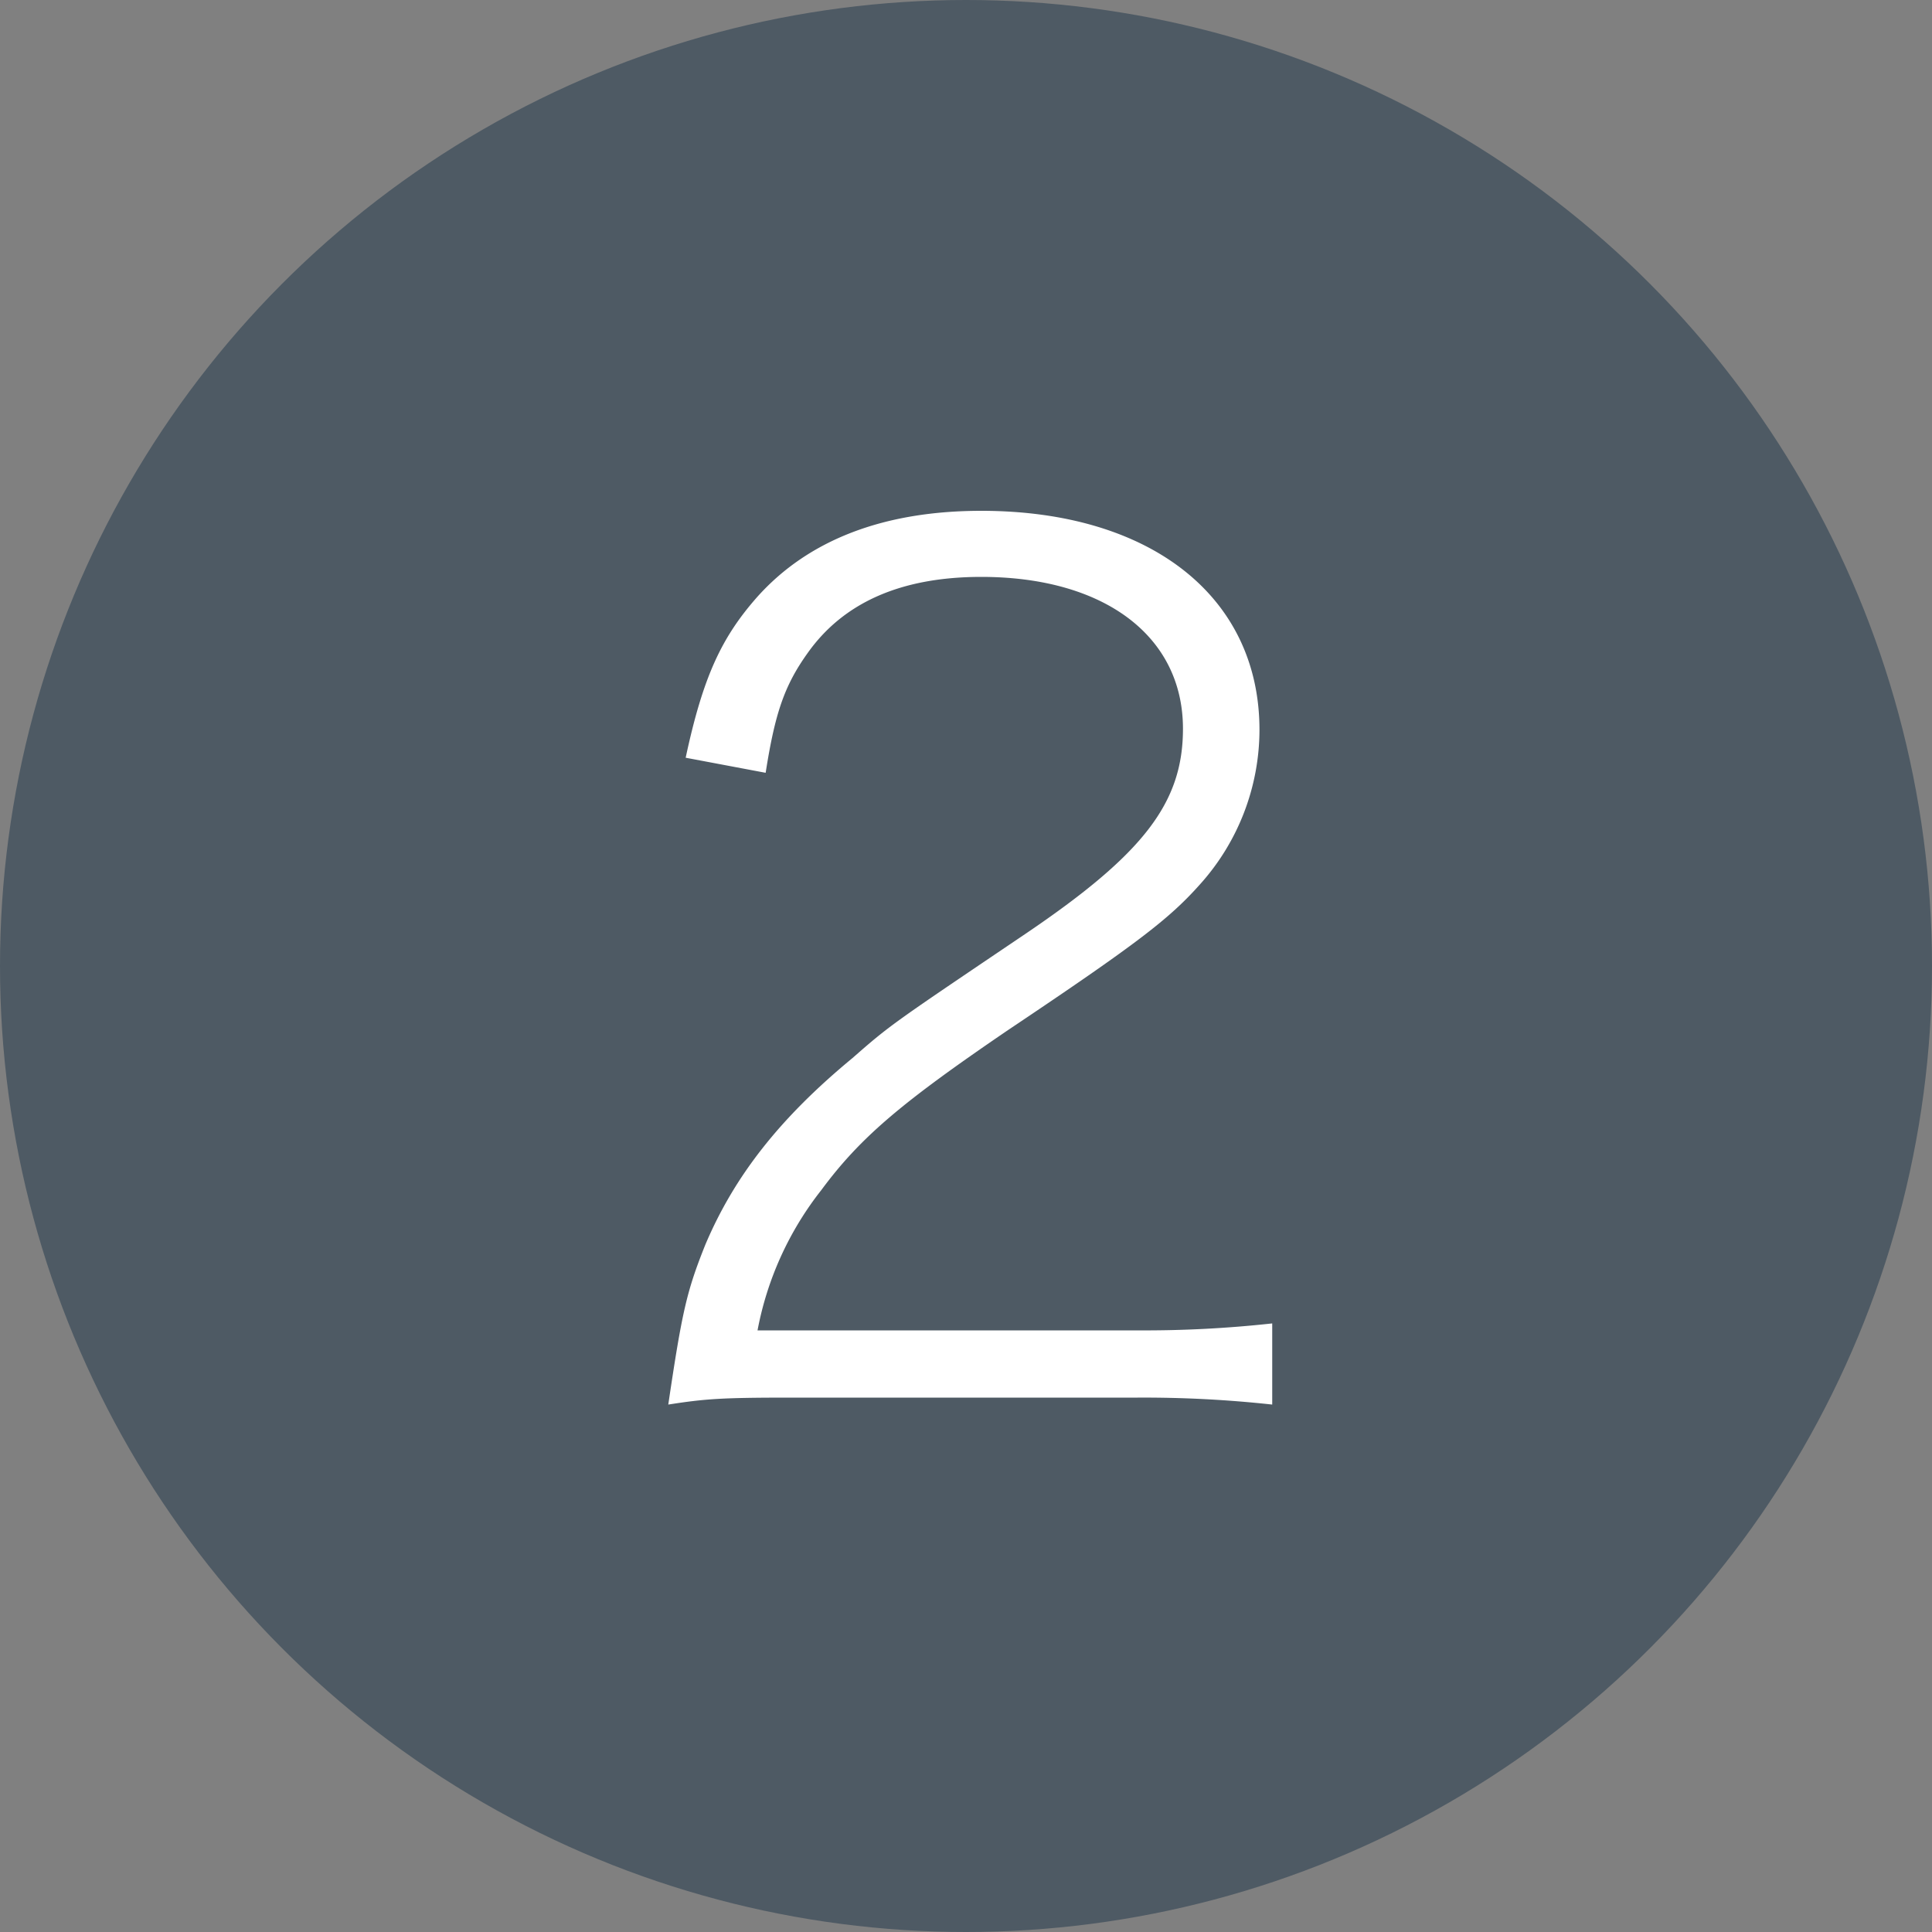
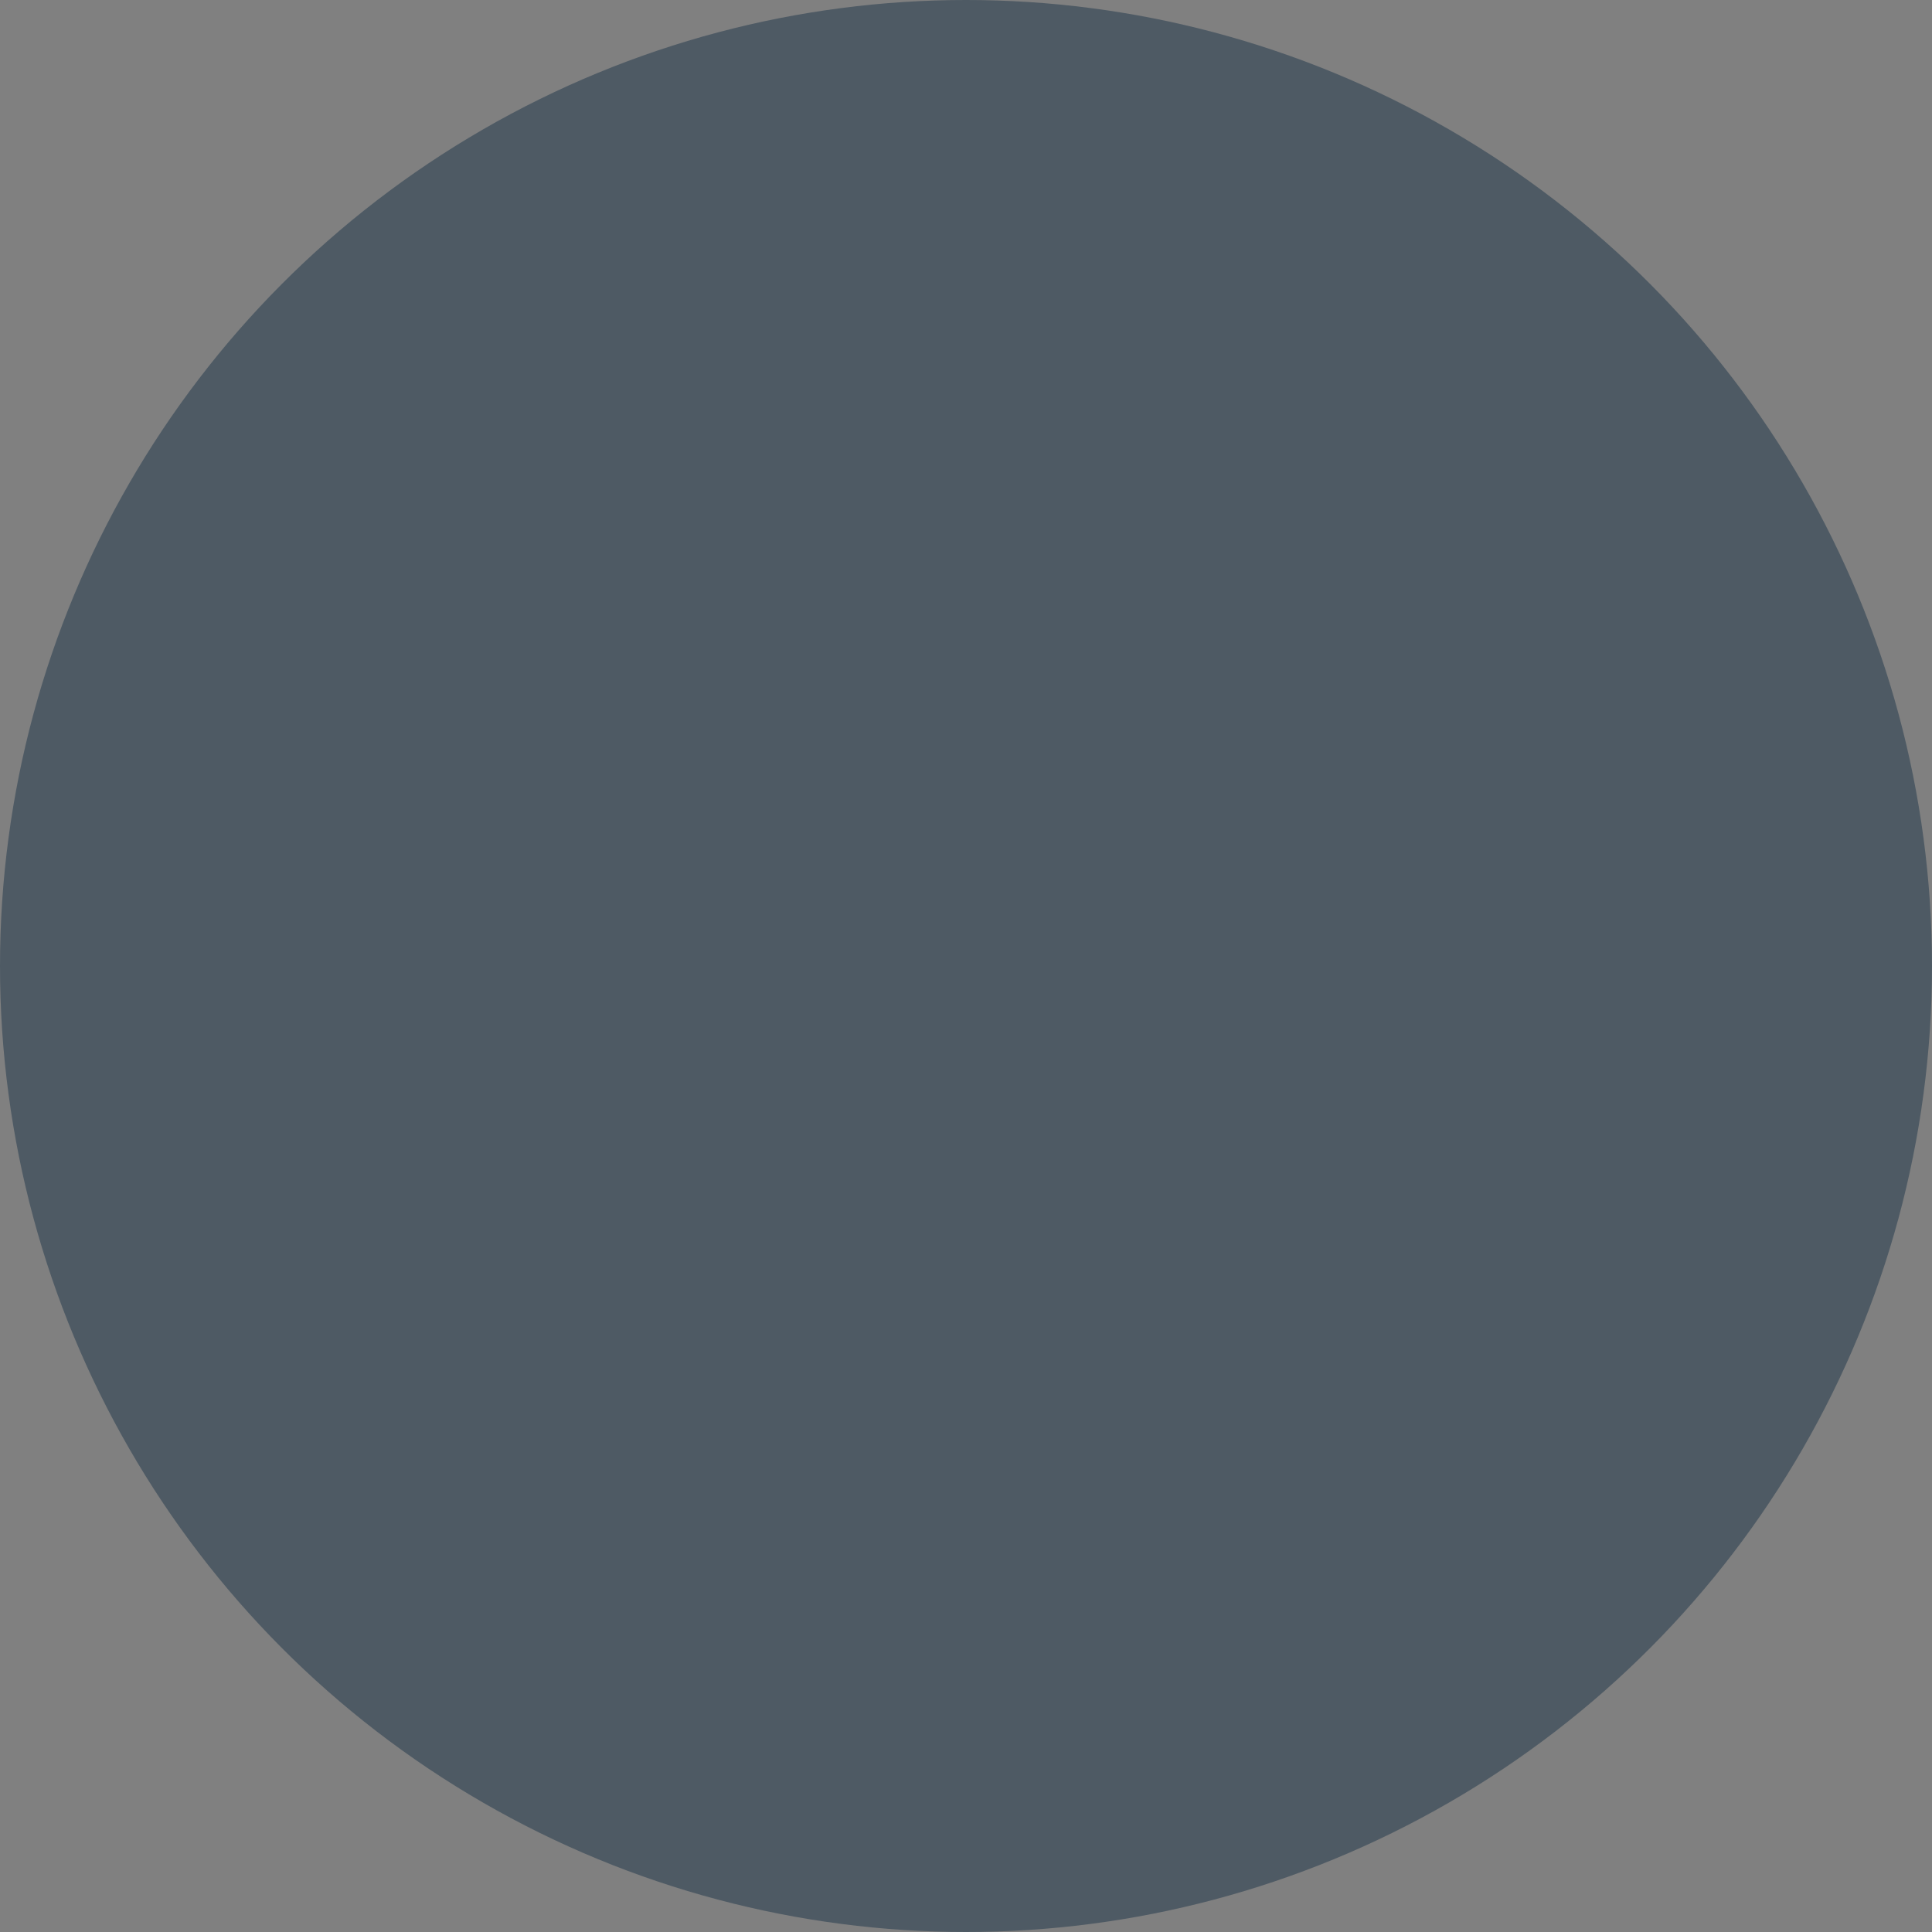
<svg xmlns="http://www.w3.org/2000/svg" width="200" height="200" viewBox="0 0 200 200">
  <rect x="0" y="0" width="200" height="200" fill="#808080" stroke="none" />
  <g id="グループ_14" data-name="グループ 14" transform="translate(-200 -13625)">
    <circle id="楕円形_2" data-name="楕円形 2" cx="100" cy="100" r="100" transform="translate(200 13625)" fill="#4e5a64" />
-     <path id="パス_14" data-name="パス 14" d="M71.78,104.68a122.224,122.224,0,0,1,13.92.72V97a120.729,120.729,0,0,1-13.92.72H32.42a33.447,33.447,0,0,1,6.6-14.52c4.08-5.52,8.4-9.12,19.32-16.56,13.44-9,16.68-11.52,19.8-15a23.964,23.964,0,0,0,6.24-16.08c0-13.8-11.28-22.68-28.8-22.68-10.08,0-17.88,3-23.16,8.88-3.72,4.2-5.64,8.28-7.44,16.68L33.26,40c.96-6.12,1.92-9,4.32-12.36q5.58-7.92,18-7.92c12.72,0,20.88,6.12,20.88,15.72,0,7.68-4.08,12.96-16.32,21.24-13.68,9.24-13.92,9.36-17.88,12.84C34.7,75.76,30.02,81.76,27.02,88.84c-1.92,4.8-2.4,6.84-3.84,16.56,3.84-.6,5.52-.72,12.72-.72Z" transform="translate(246 13665)" fill="#fff" />
  </g>
</svg>